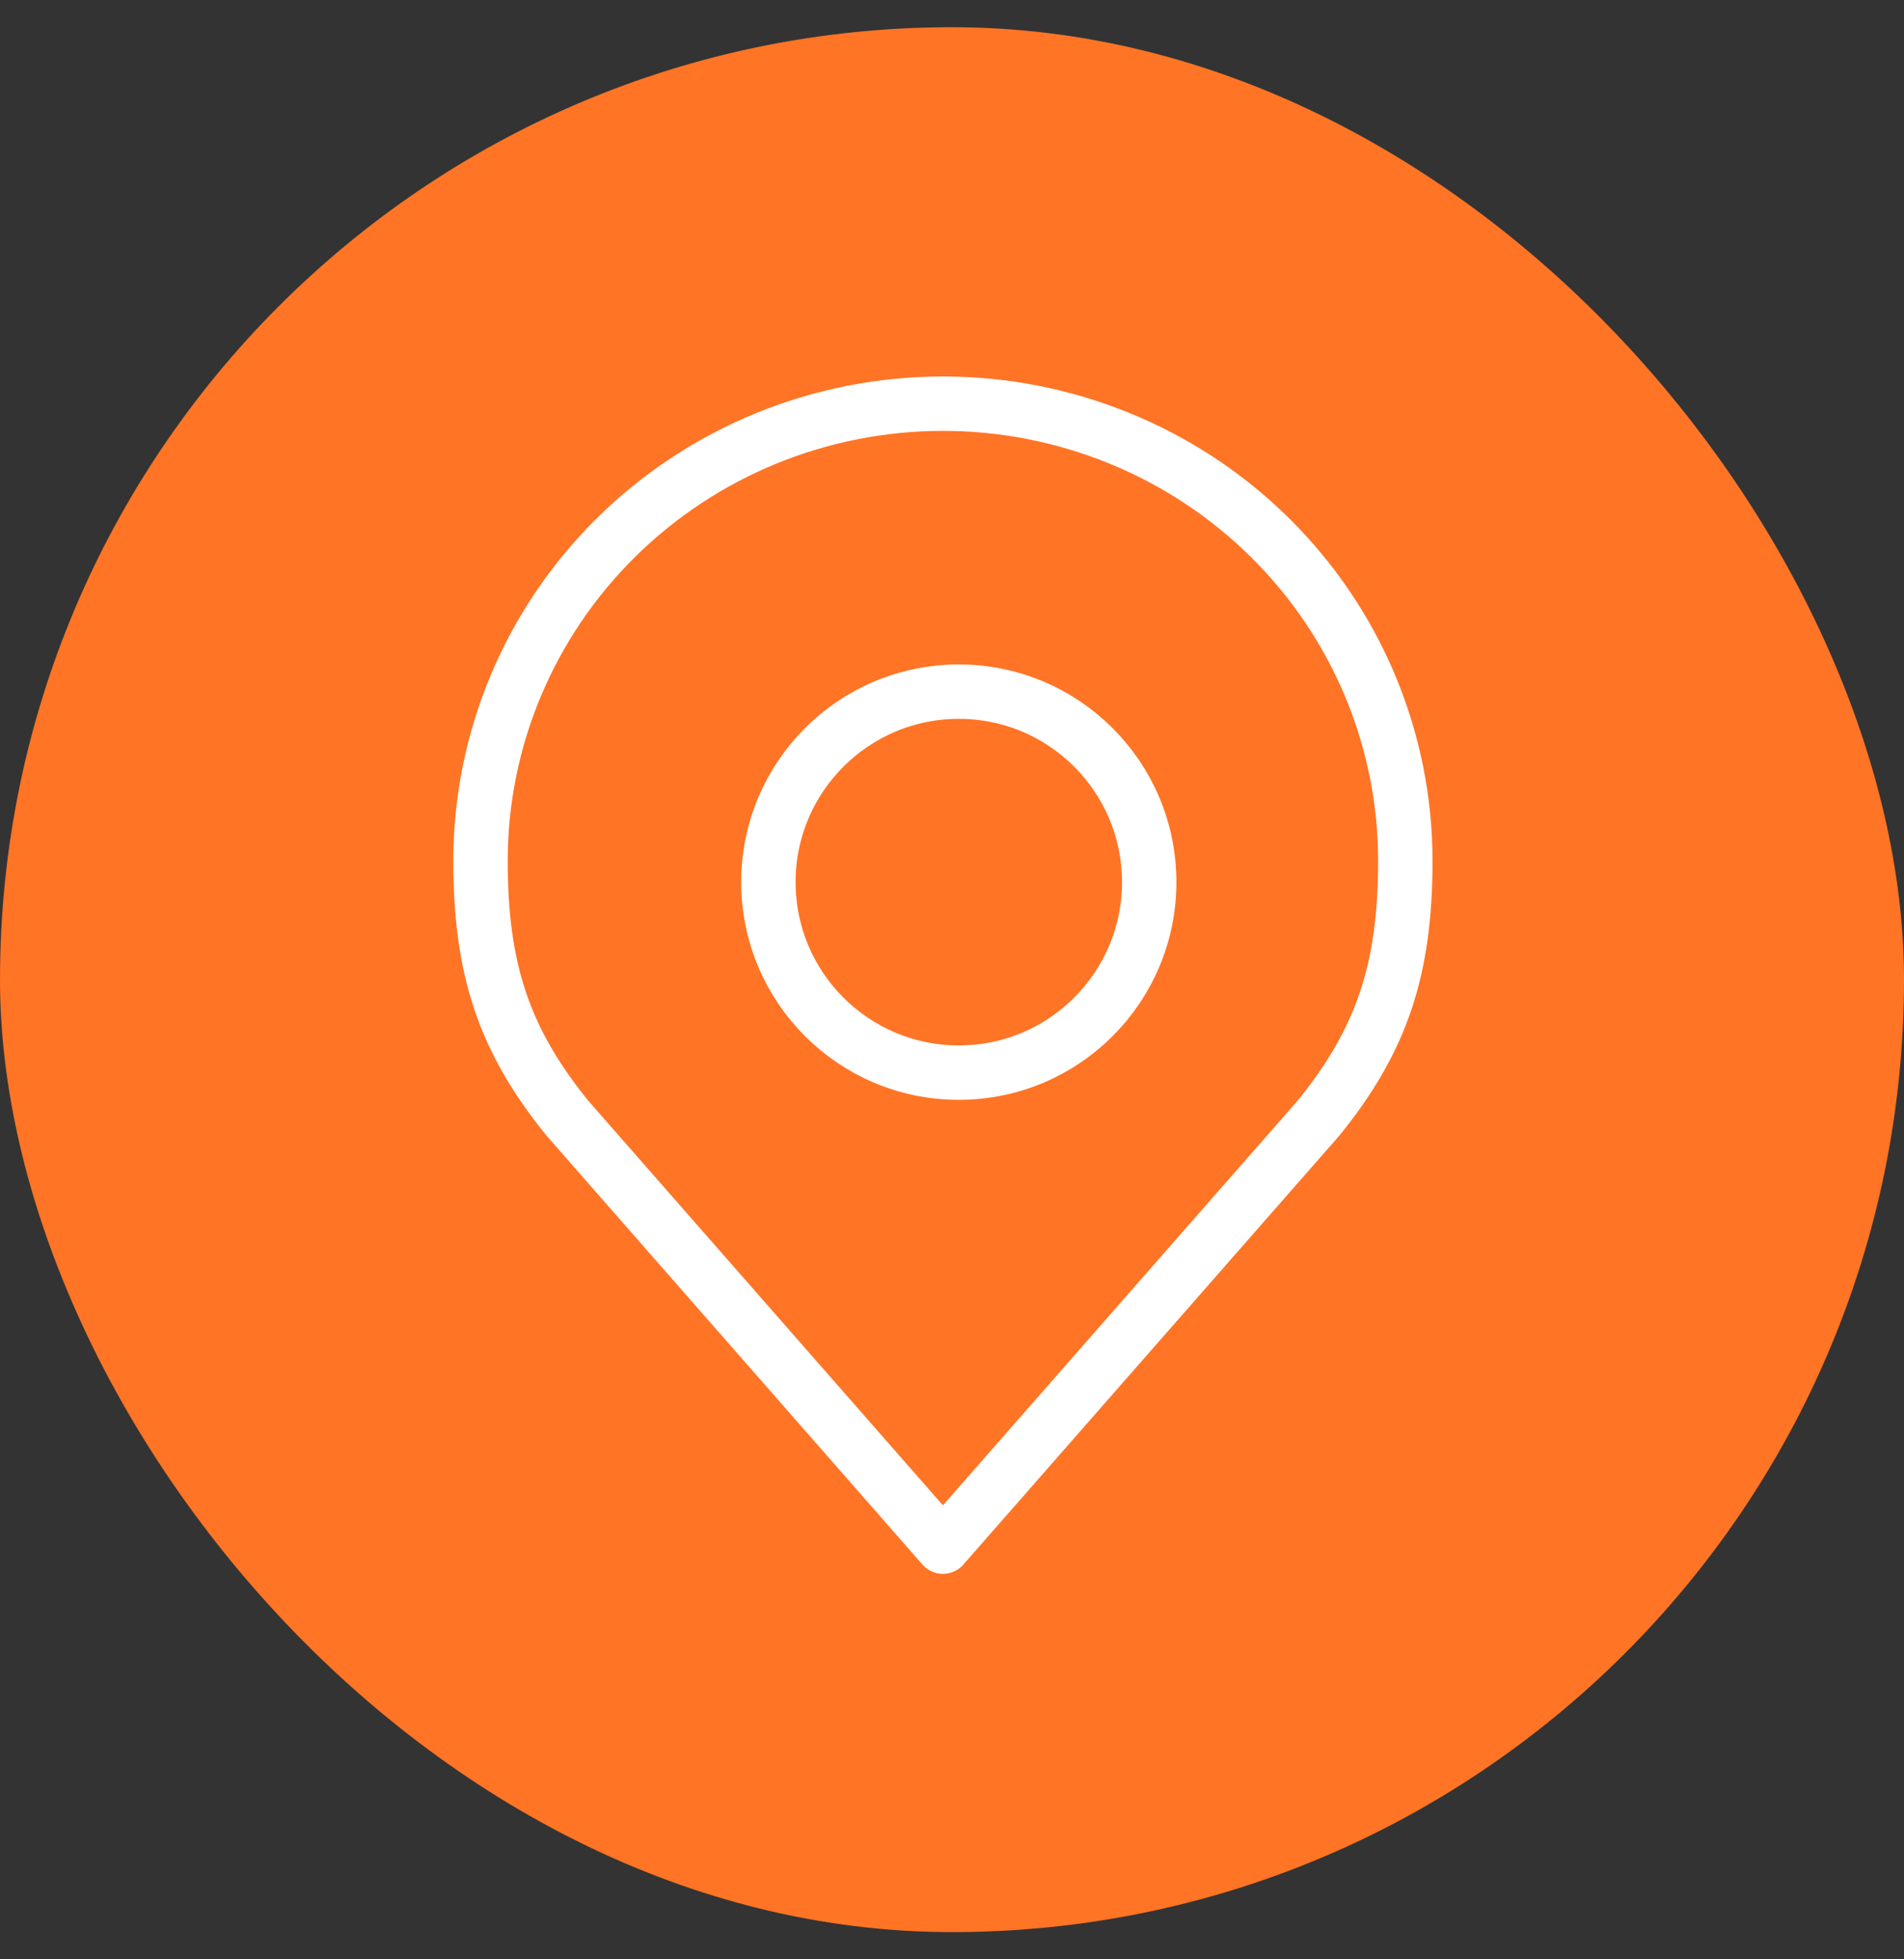
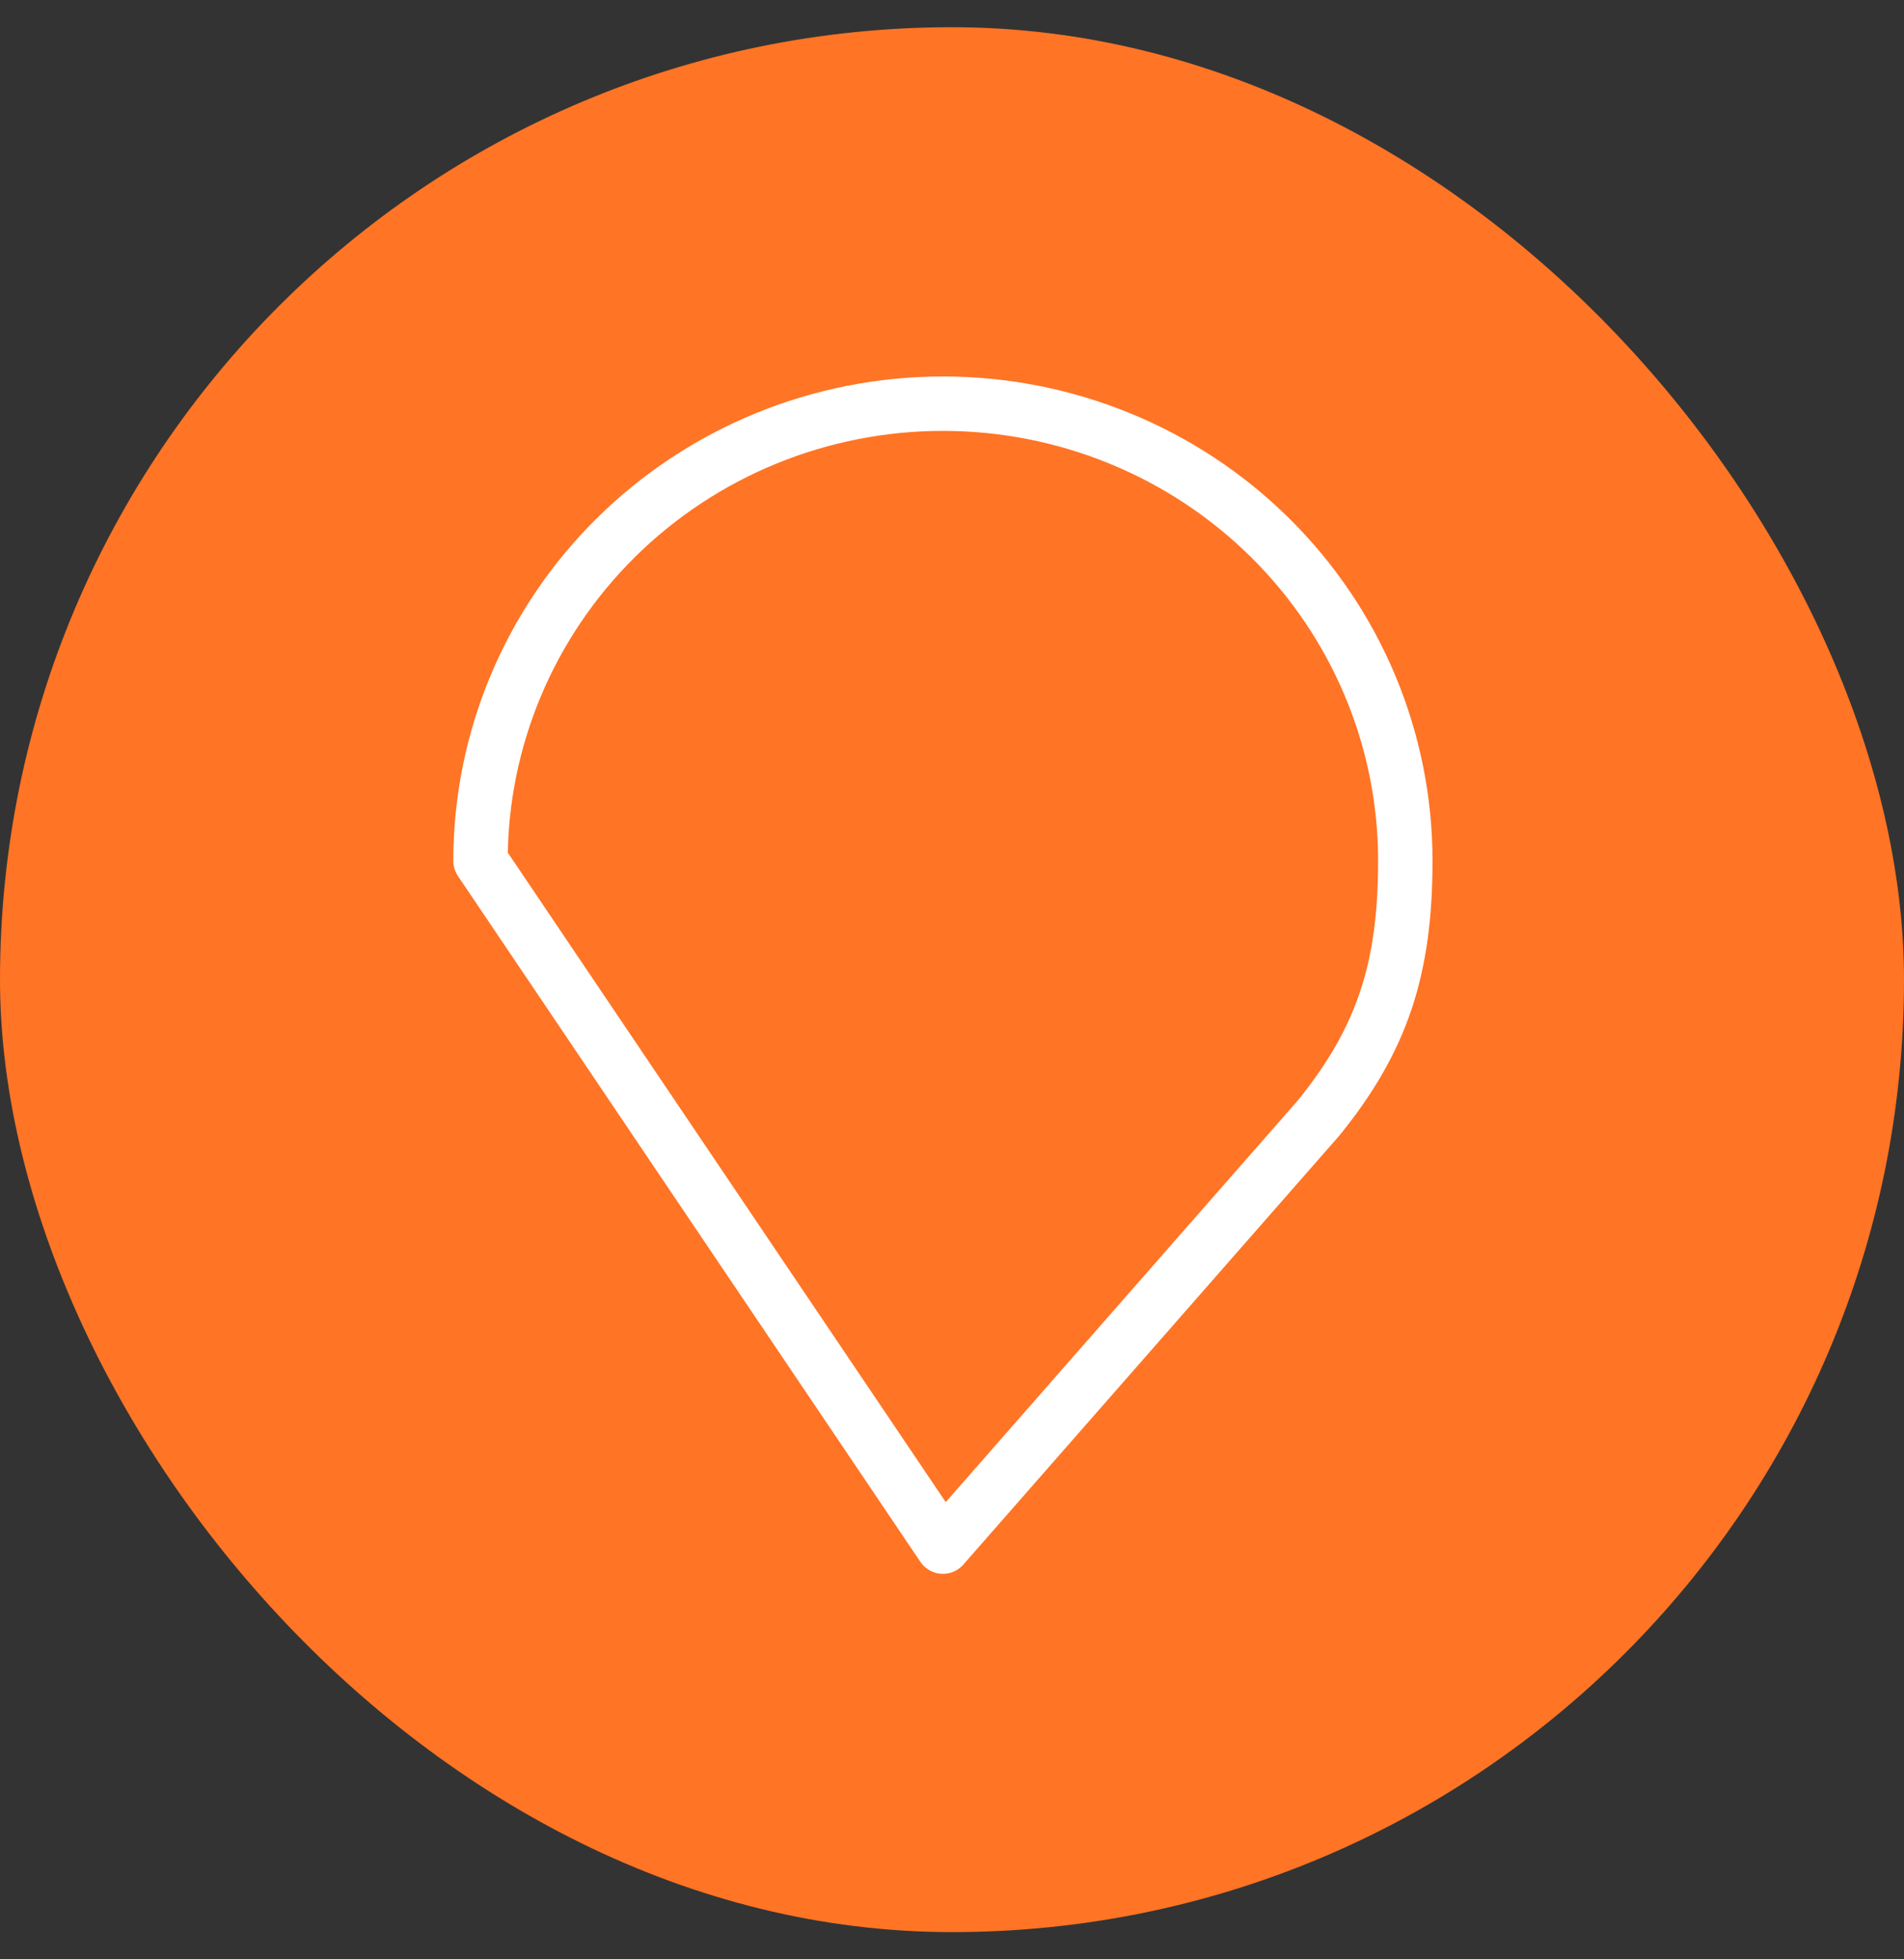
<svg xmlns="http://www.w3.org/2000/svg" width="35" height="36" viewBox="0 0 35 36" fill="none">
  <rect x="0" y="0" width="35" height="36" fill="#333333" stroke="none" />
  <rect y="0.5" width="35" height="35" rx="17.5" fill="#FF7425" />
-   <path d="M17.625 19.708C19.558 19.708 21.125 18.141 21.125 16.208C21.125 14.275 19.558 12.708 17.625 12.708C15.692 12.708 14.125 14.275 14.125 16.208C14.125 18.141 15.692 19.708 17.625 19.708Z" stroke="white" stroke-linecap="round" stroke-linejoin="round" />
-   <path d="M17.333 7.417C15.079 7.417 12.917 8.302 11.323 9.877C9.729 11.452 8.833 13.589 8.833 15.817C8.833 17.803 9.26 19.103 10.427 20.542L17.333 28.417L24.239 20.542C25.406 19.103 25.833 17.803 25.833 15.817C25.833 13.589 24.938 11.452 23.344 9.877C21.75 8.302 19.588 7.417 17.333 7.417Z" stroke="white" stroke-linecap="round" stroke-linejoin="round" />
+   <path d="M17.333 7.417C15.079 7.417 12.917 8.302 11.323 9.877C9.729 11.452 8.833 13.589 8.833 15.817L17.333 28.417L24.239 20.542C25.406 19.103 25.833 17.803 25.833 15.817C25.833 13.589 24.938 11.452 23.344 9.877C21.75 8.302 19.588 7.417 17.333 7.417Z" stroke="white" stroke-linecap="round" stroke-linejoin="round" />
</svg>